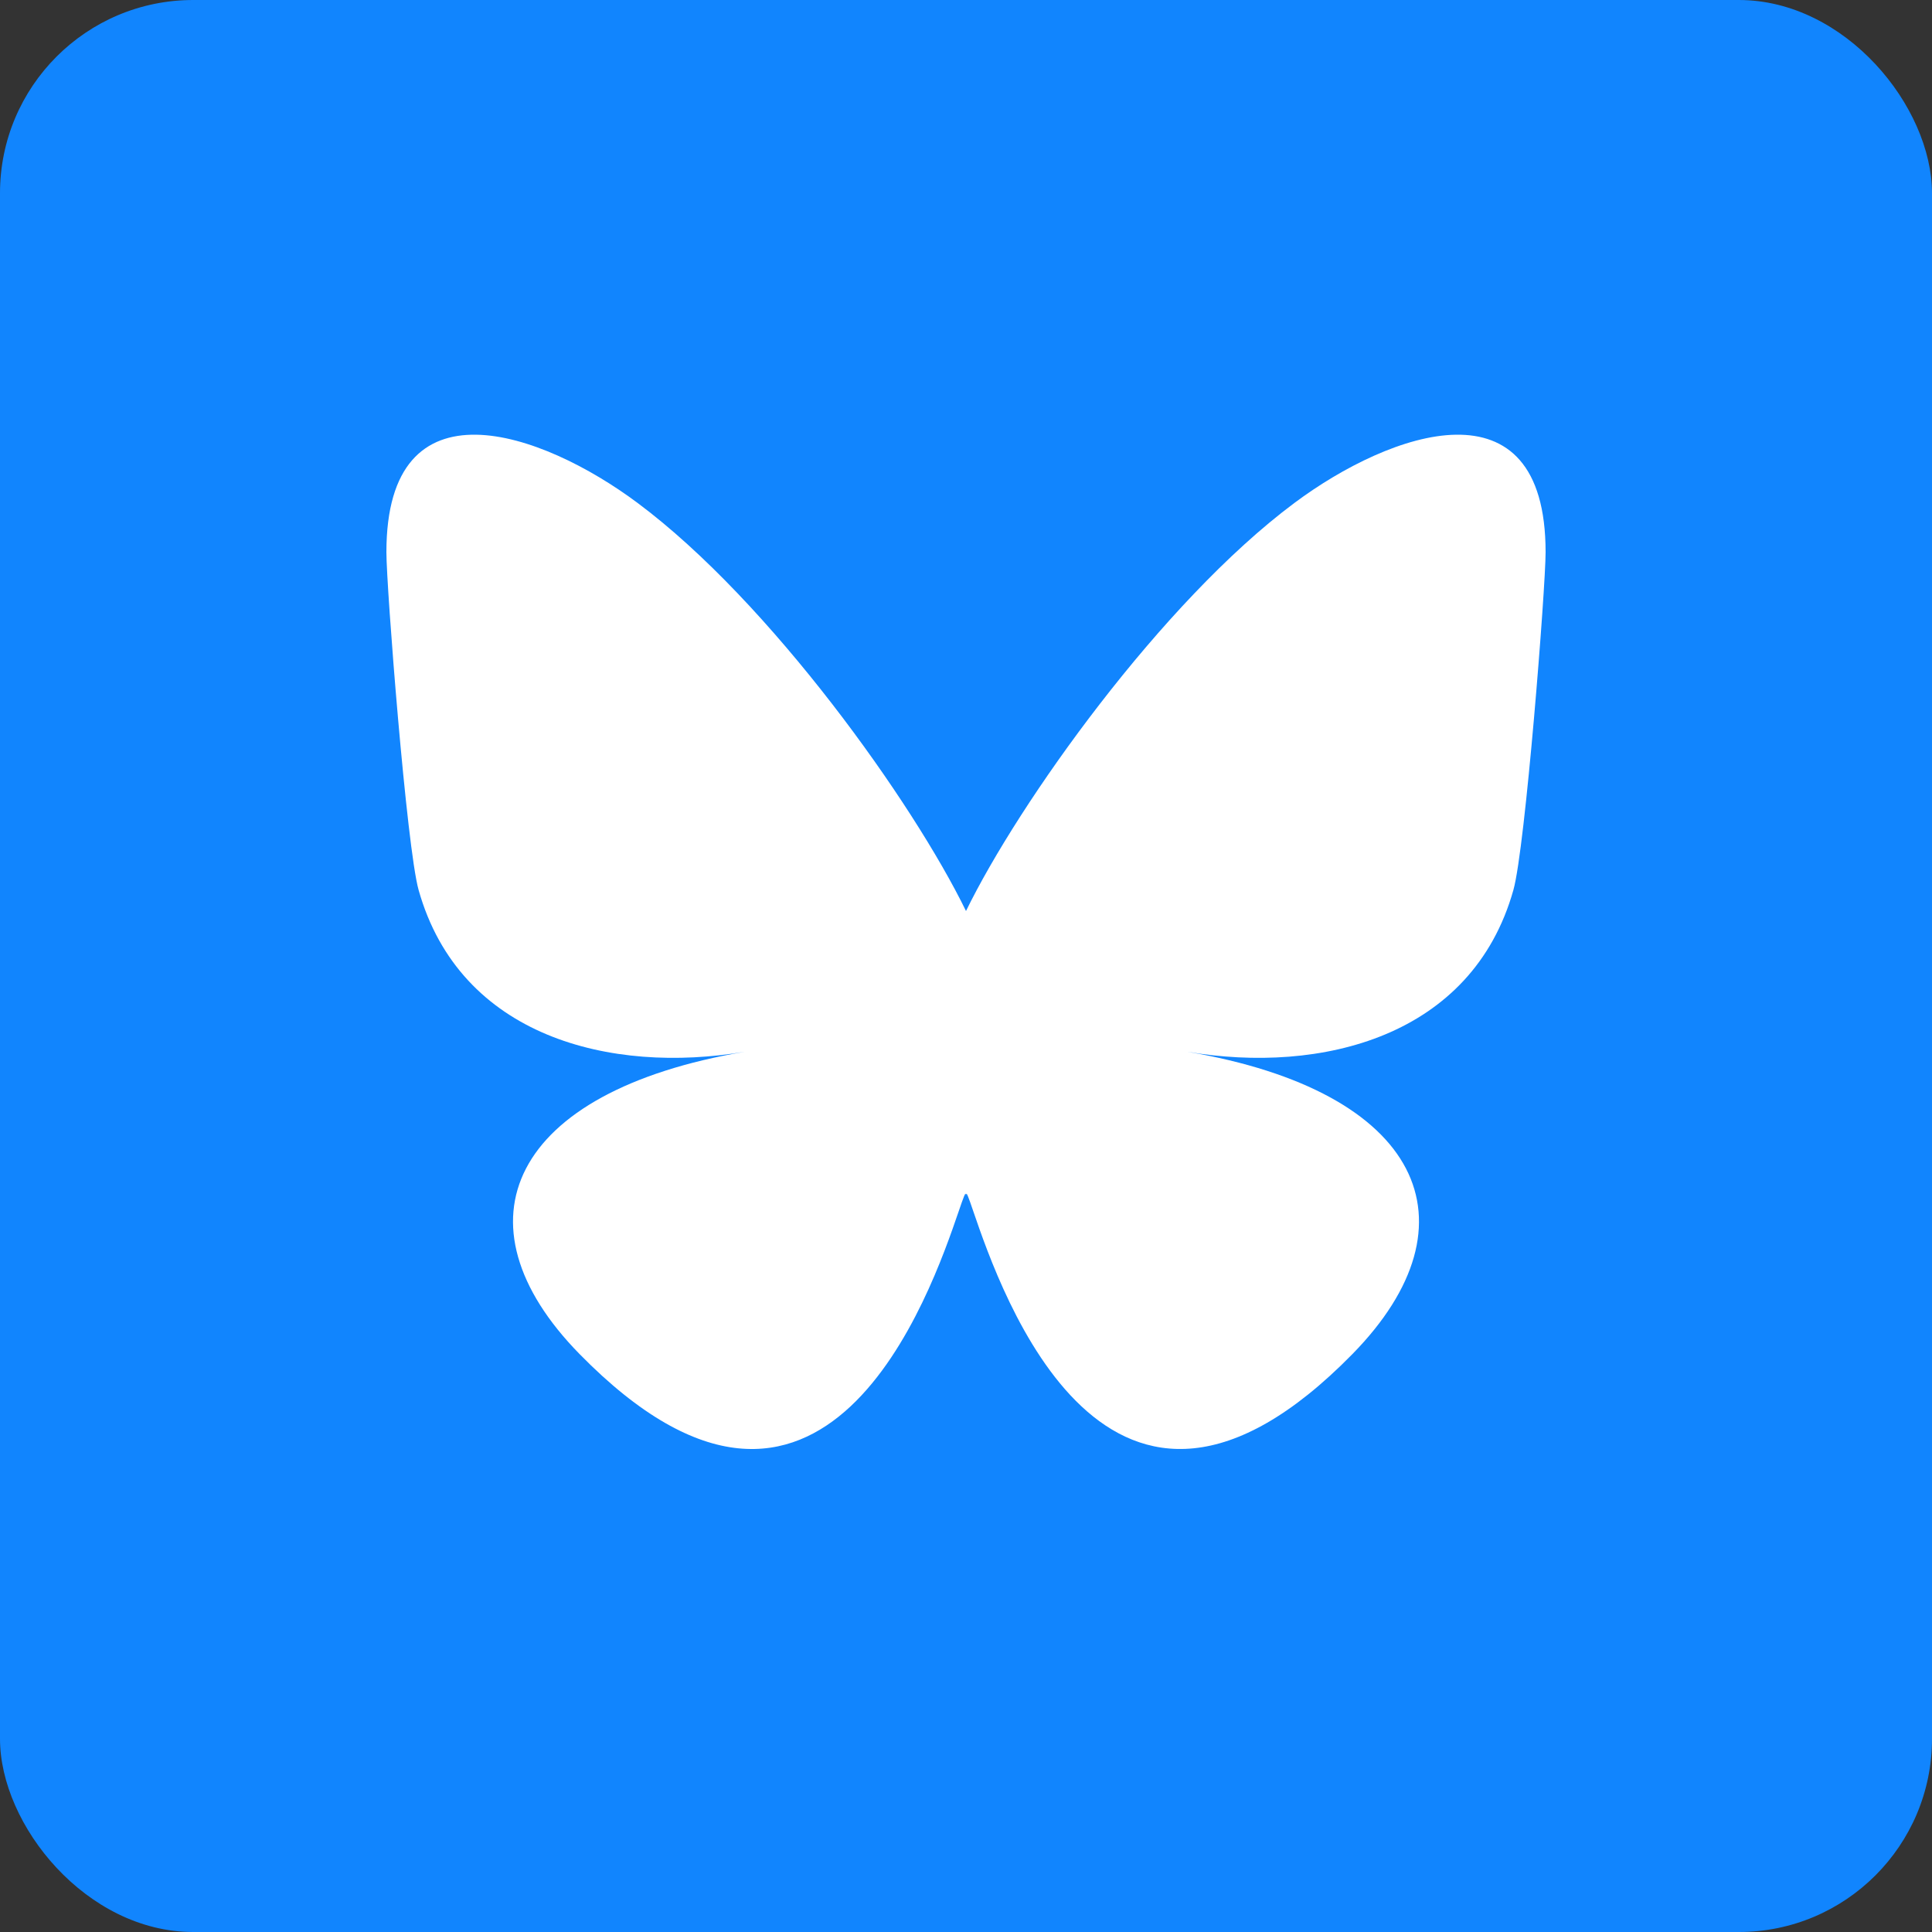
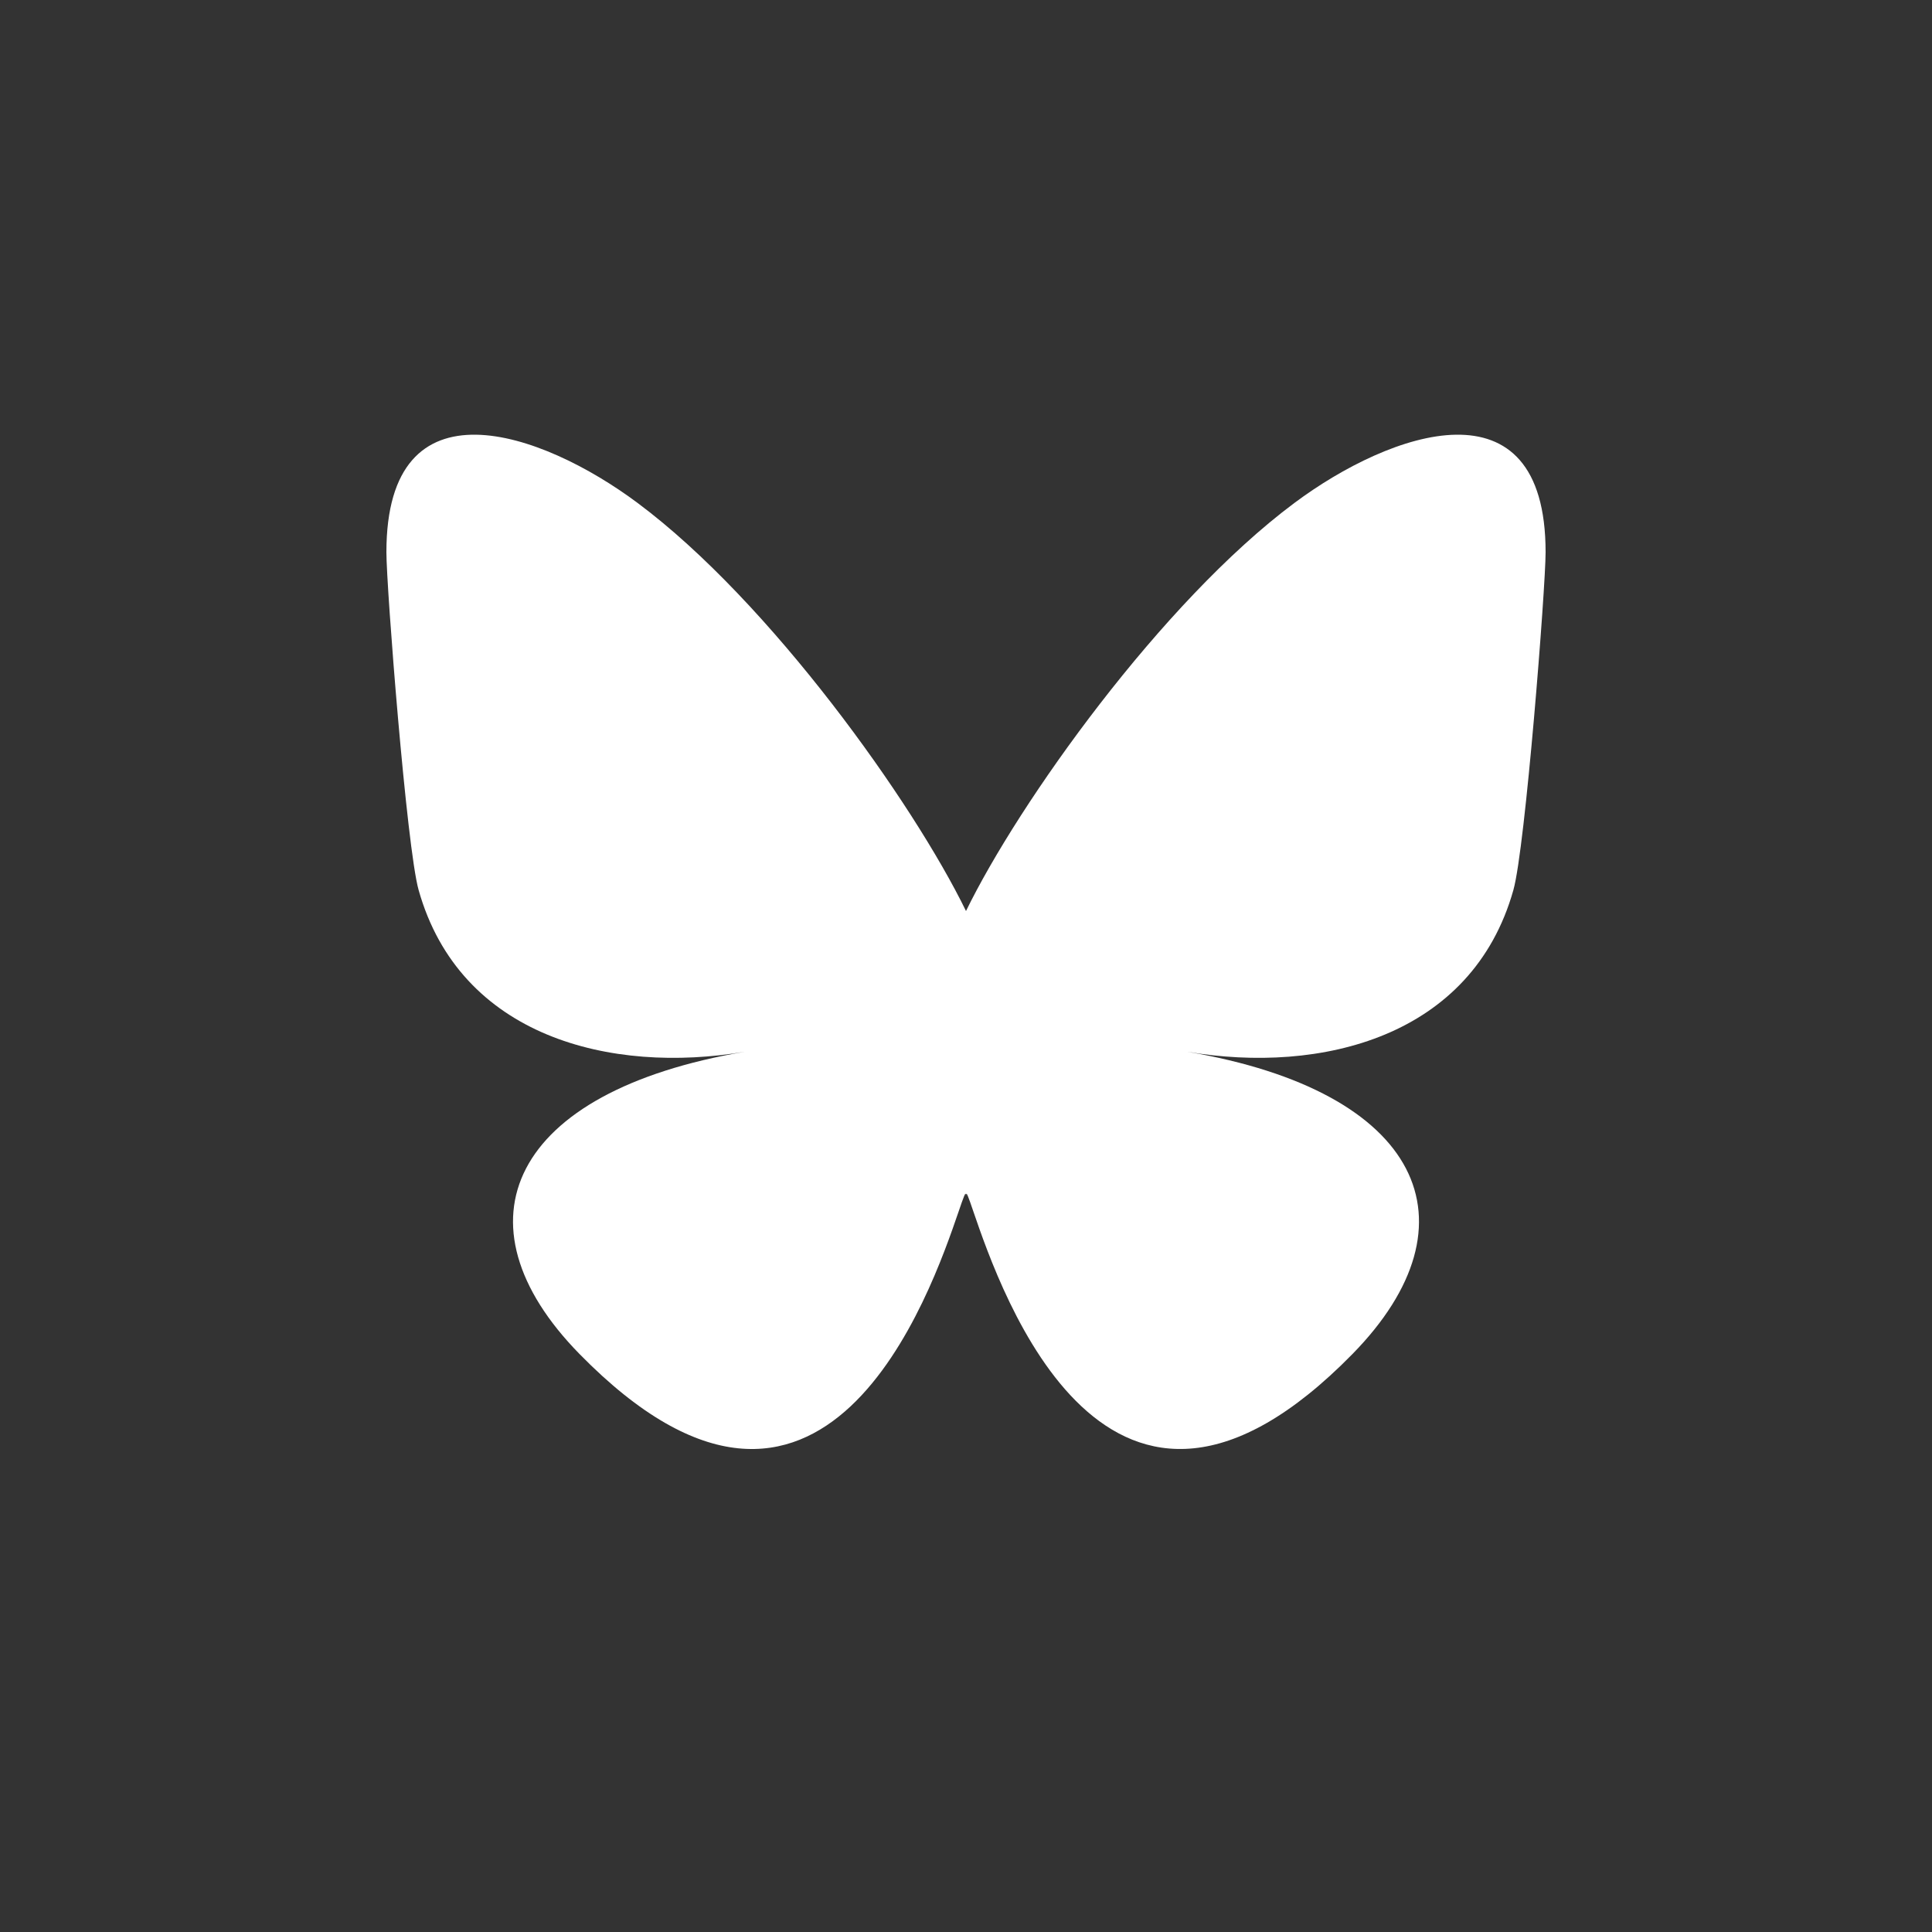
<svg xmlns="http://www.w3.org/2000/svg" width="40px" height="40px" viewBox="0 0 40 40" version="1.1">
  <rect x="0" y="0" width="40" height="40" fill="#333333" stroke="none" />
  <title>icon-bluesky</title>
  <g id="Website" stroke="none" stroke-width="1" fill="none" fill-rule="evenodd">
    <g id="Weekly-Digest-Detail" transform="translate(-701, -2826)" fill-rule="nonzero">
      <g id="icon-bluesky" transform="translate(701, 2826)">
-         <rect id="Rectangle-15" fill="#1185FE" x="0" y="0" width="40" height="40" rx="4" />
        <path d="M13.202,10.414 C15.954,12.466 18.913,16.629 20,18.862 C21.087,16.629 24.046,12.466 26.798,10.414 C28.783,8.932 32,7.786 32,11.433 C32,12.162 31.58,17.552 31.333,18.427 C30.477,21.469 27.355,22.245 24.578,21.775 C29.432,22.596 30.667,25.316 28,28.035 C22.936,33.199 20.721,26.739 20.153,25.084 C20.049,24.78 20.001,24.638 20,24.759 C19.999,24.638 19.951,24.78 19.847,25.084 C19.279,26.739 17.065,33.2 12,28.035 C9.333,25.316 10.568,22.596 15.422,21.775 C12.645,22.245 9.523,21.469 8.667,18.427 C8.42,17.552 8,12.161 8,11.433 C8,7.786 11.217,8.932 13.202,10.414 L13.202,10.414 Z" id="Path" fill="#FFFFFF" />
      </g>
    </g>
  </g>
</svg>